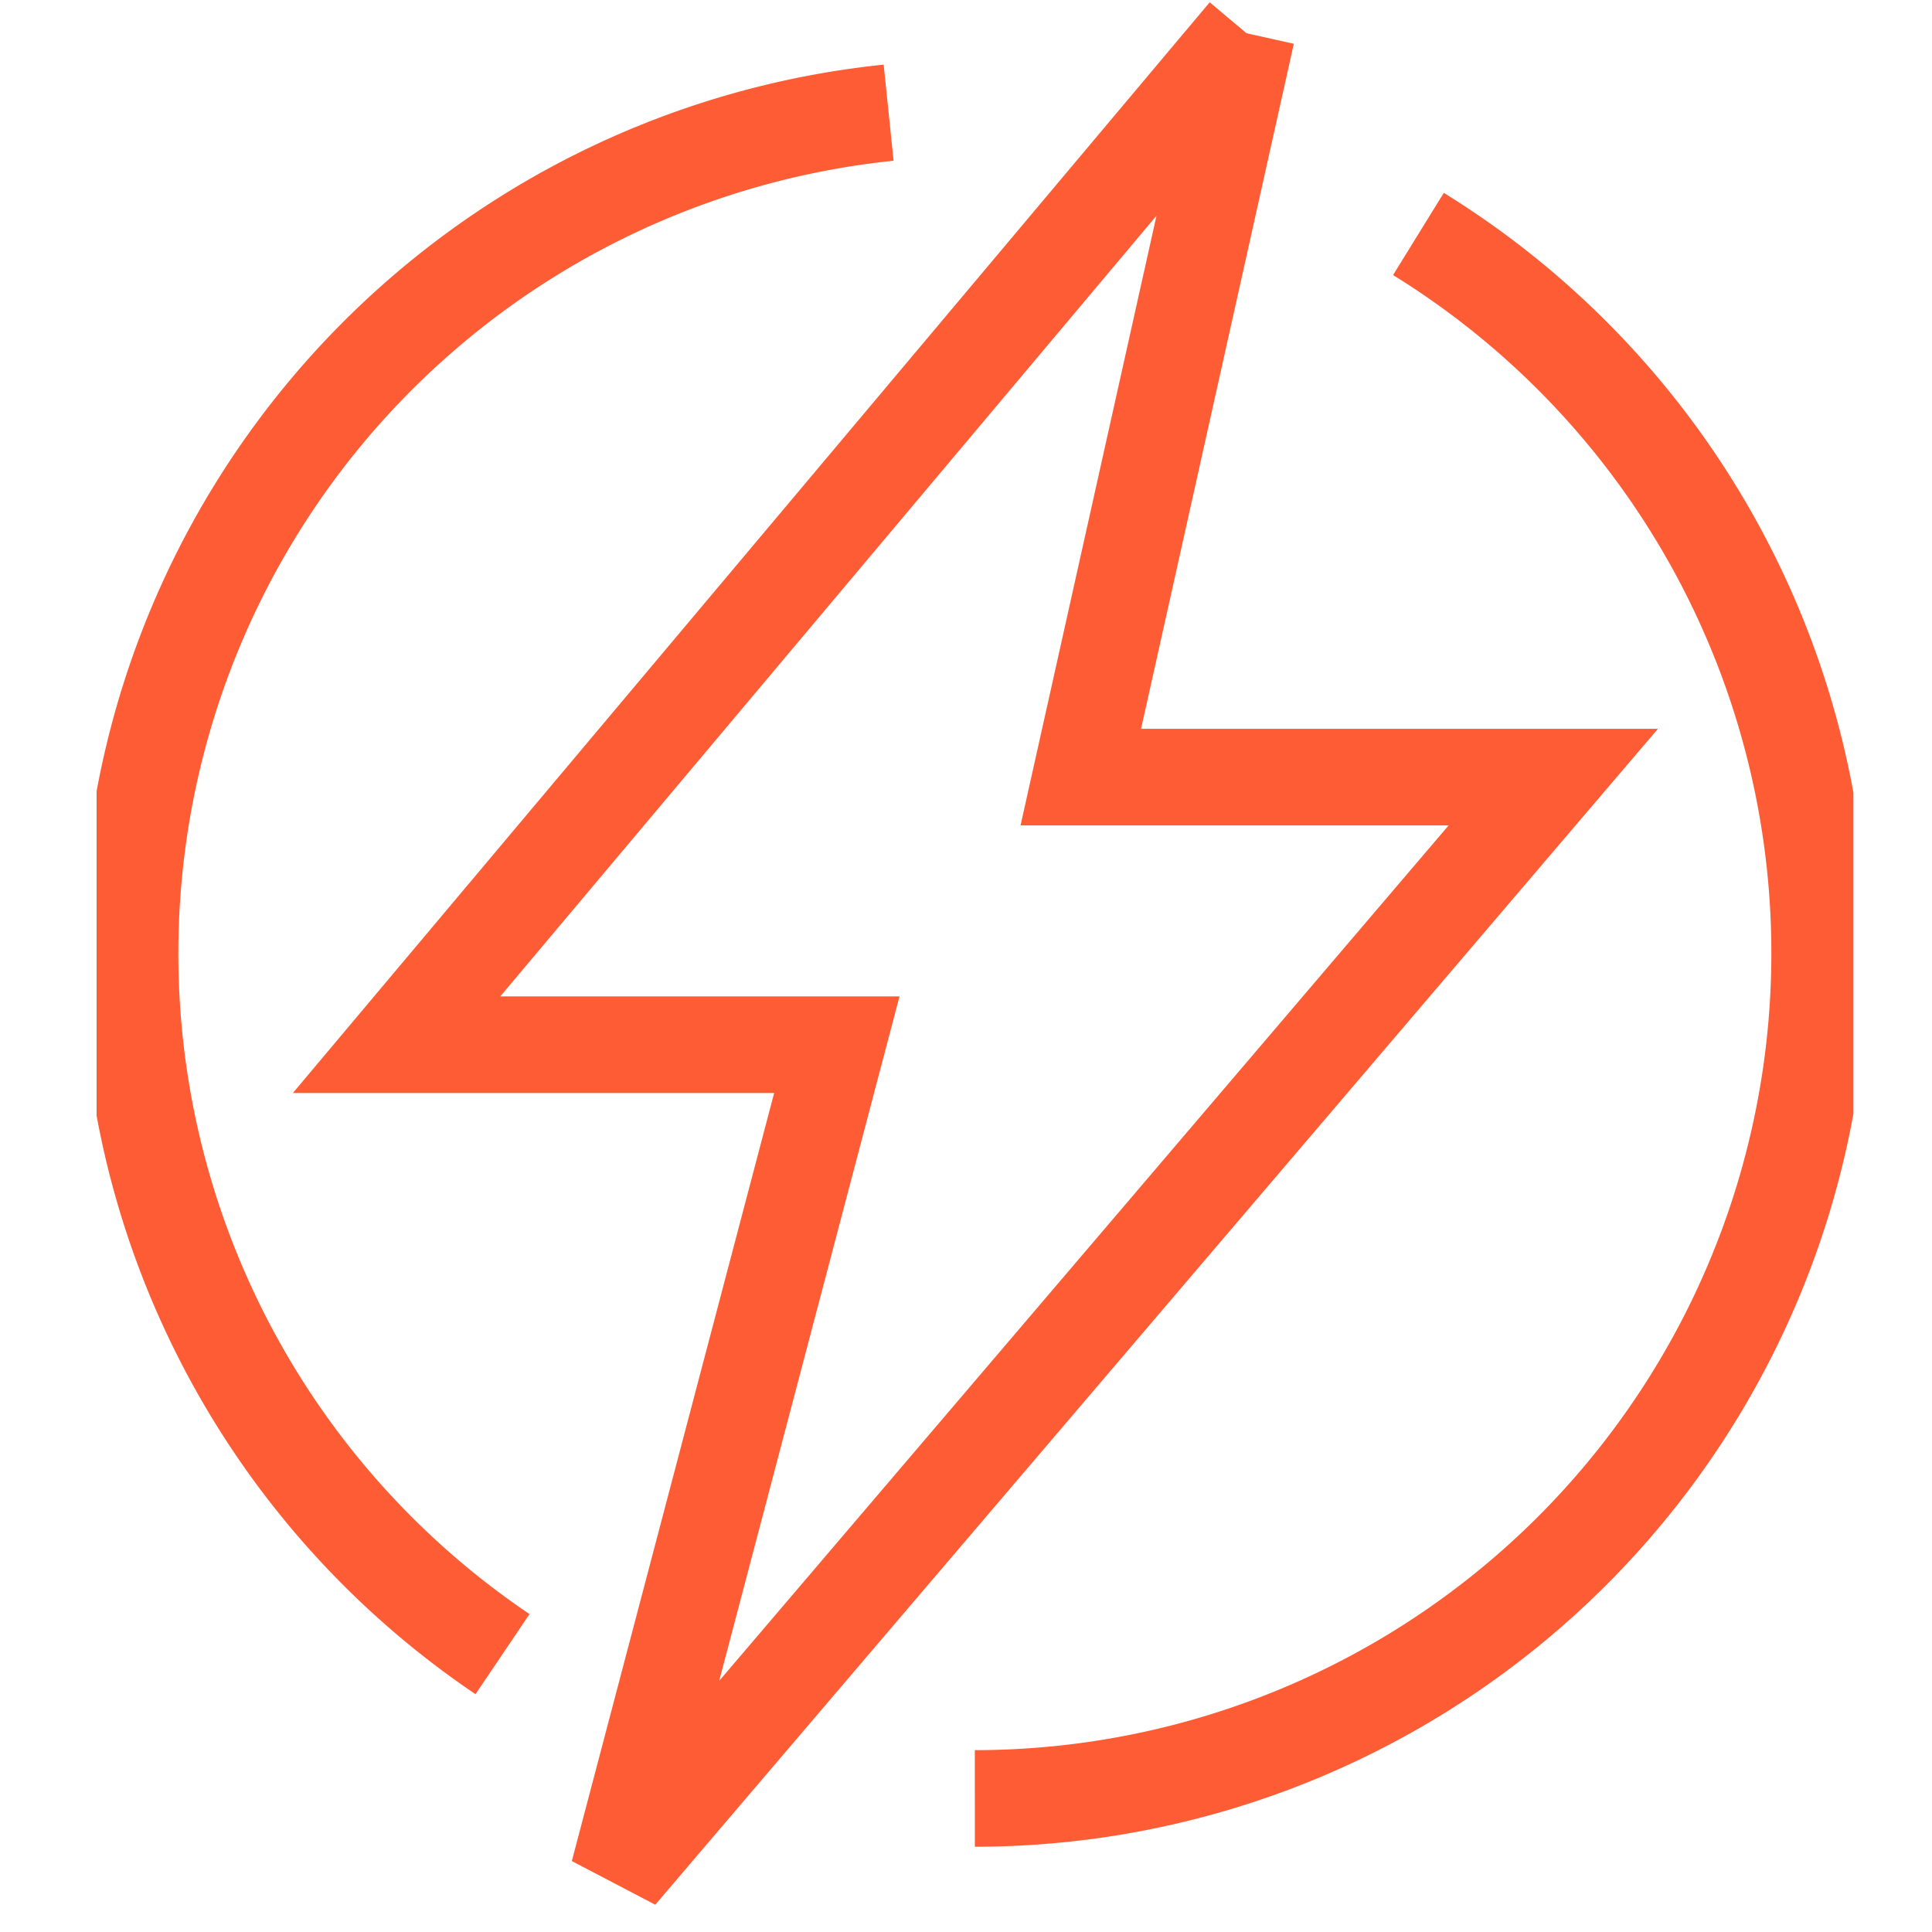
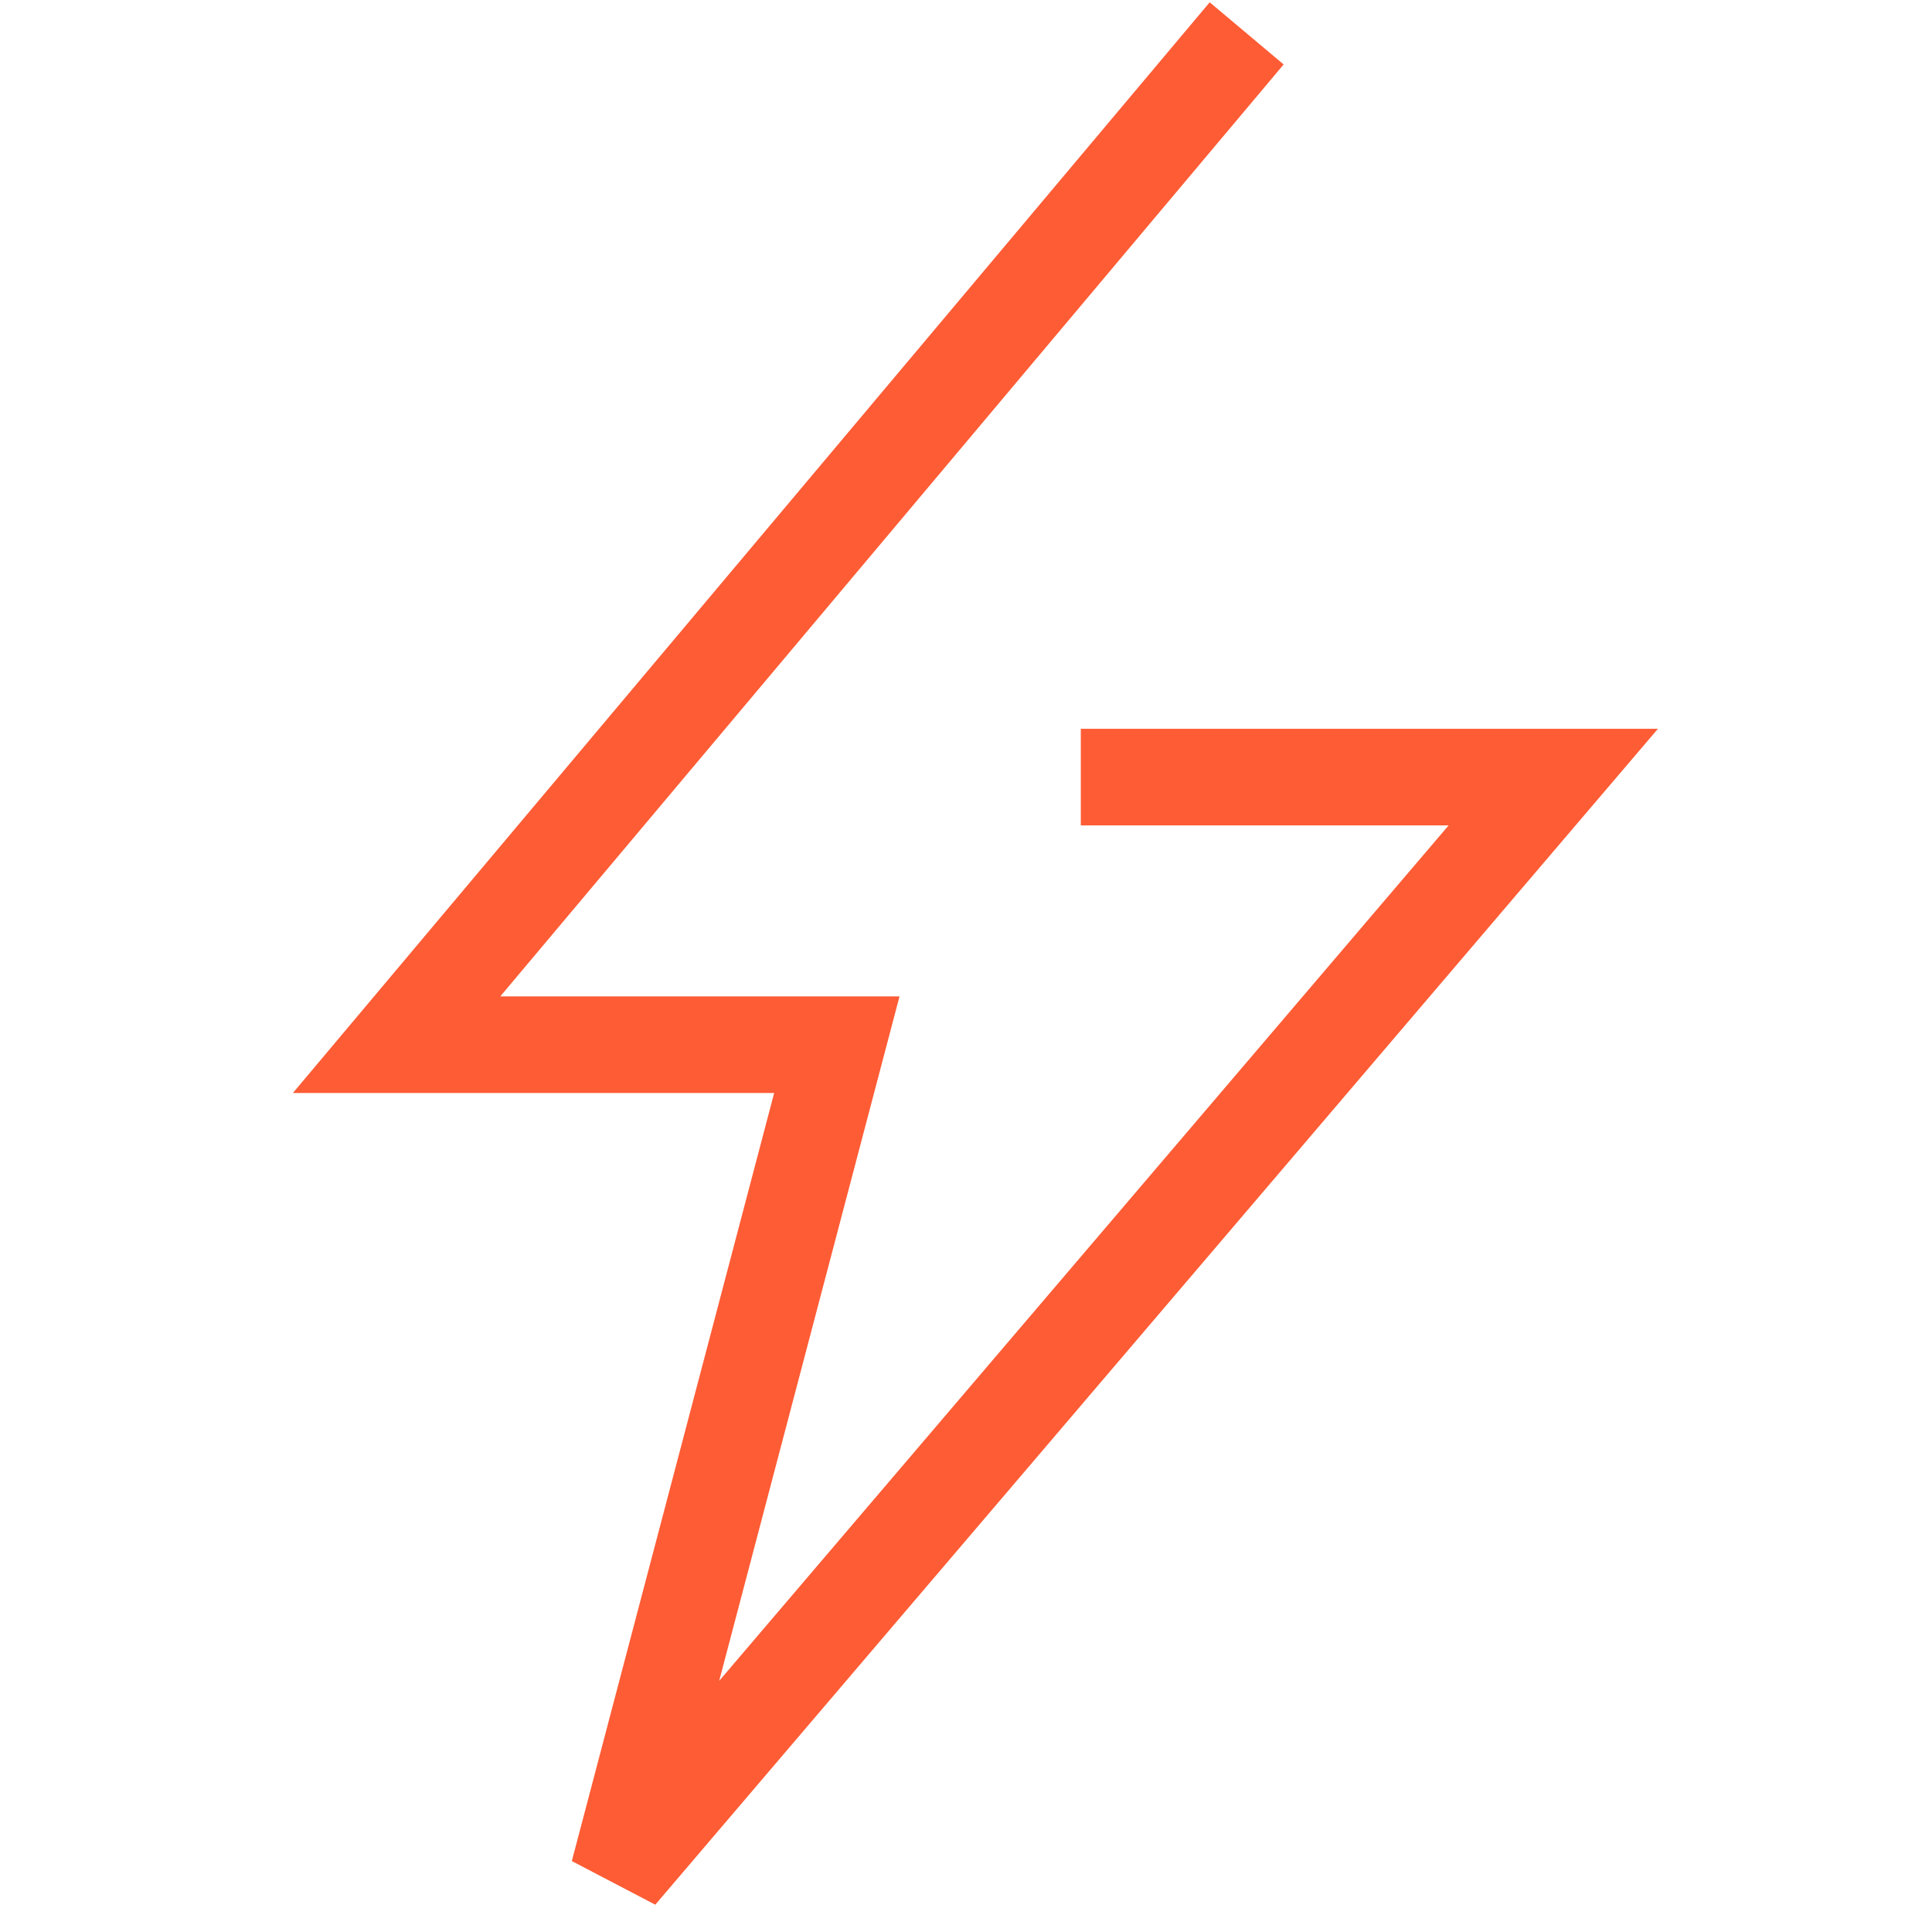
<svg xmlns="http://www.w3.org/2000/svg" width="40" height="40" viewBox="0 0 40 40">
  <defs>
    <clipPath id="clip-path">
      <rect id="Rectangle_15623" data-name="Rectangle 15623" width="36.373" height="39.475" fill="rgba(0,0,0,0)" stroke="#fe5c35" stroke-width="2" />
    </clipPath>
  </defs>
  <g id="ICN" transform="translate(17549 11462)">
    <g id="_40x40" data-name="40x40" transform="translate(-17549 -11462)" fill="none" stroke="#19252e" stroke-width="1" opacity="0">
      <rect width="40" height="40" stroke="none" />
-       <rect x="0.5" y="0.5" width="39" height="39" fill="none" />
    </g>
    <g id="Group_110727" data-name="Group 110727" transform="translate(-17547 -11461.999)">
      <g id="Group_110432" data-name="Group 110432" transform="translate(0)" clip-path="url(#clip-path)">
-         <path id="Path_90772" data-name="Path 90772" d="M33.352,1.75l-17.6,20.938h9.115L20.347,39.845,39.7,17.148H29.918l3.434-15.4" transform="translate(-9.541 -1.06)" fill="rgba(0,0,0,0)" stroke="#fe5c35" stroke-width="2" />
-         <path id="Path_90773" data-name="Path 90773" d="M9.464,37.828A17.5,17.5,0,0,1,17.458,5.914" transform="translate(-1.06 -3.582)" fill="rgba(0,0,0,0)" stroke="#fe5c35" stroke-width="2" />
-         <path id="Path_90774" data-name="Path 90774" d="M55.3,12.281a17.5,17.5,0,0,1-9.184,32.391" transform="translate(-27.933 -7.438)" fill="rgba(0,0,0,0)" stroke="#fe5c35" stroke-width="2" />
+         <path id="Path_90772" data-name="Path 90772" d="M33.352,1.75l-17.6,20.938h9.115L20.347,39.845,39.7,17.148H29.918" transform="translate(-9.541 -1.06)" fill="rgba(0,0,0,0)" stroke="#fe5c35" stroke-width="2" />
      </g>
    </g>
  </g>
</svg>